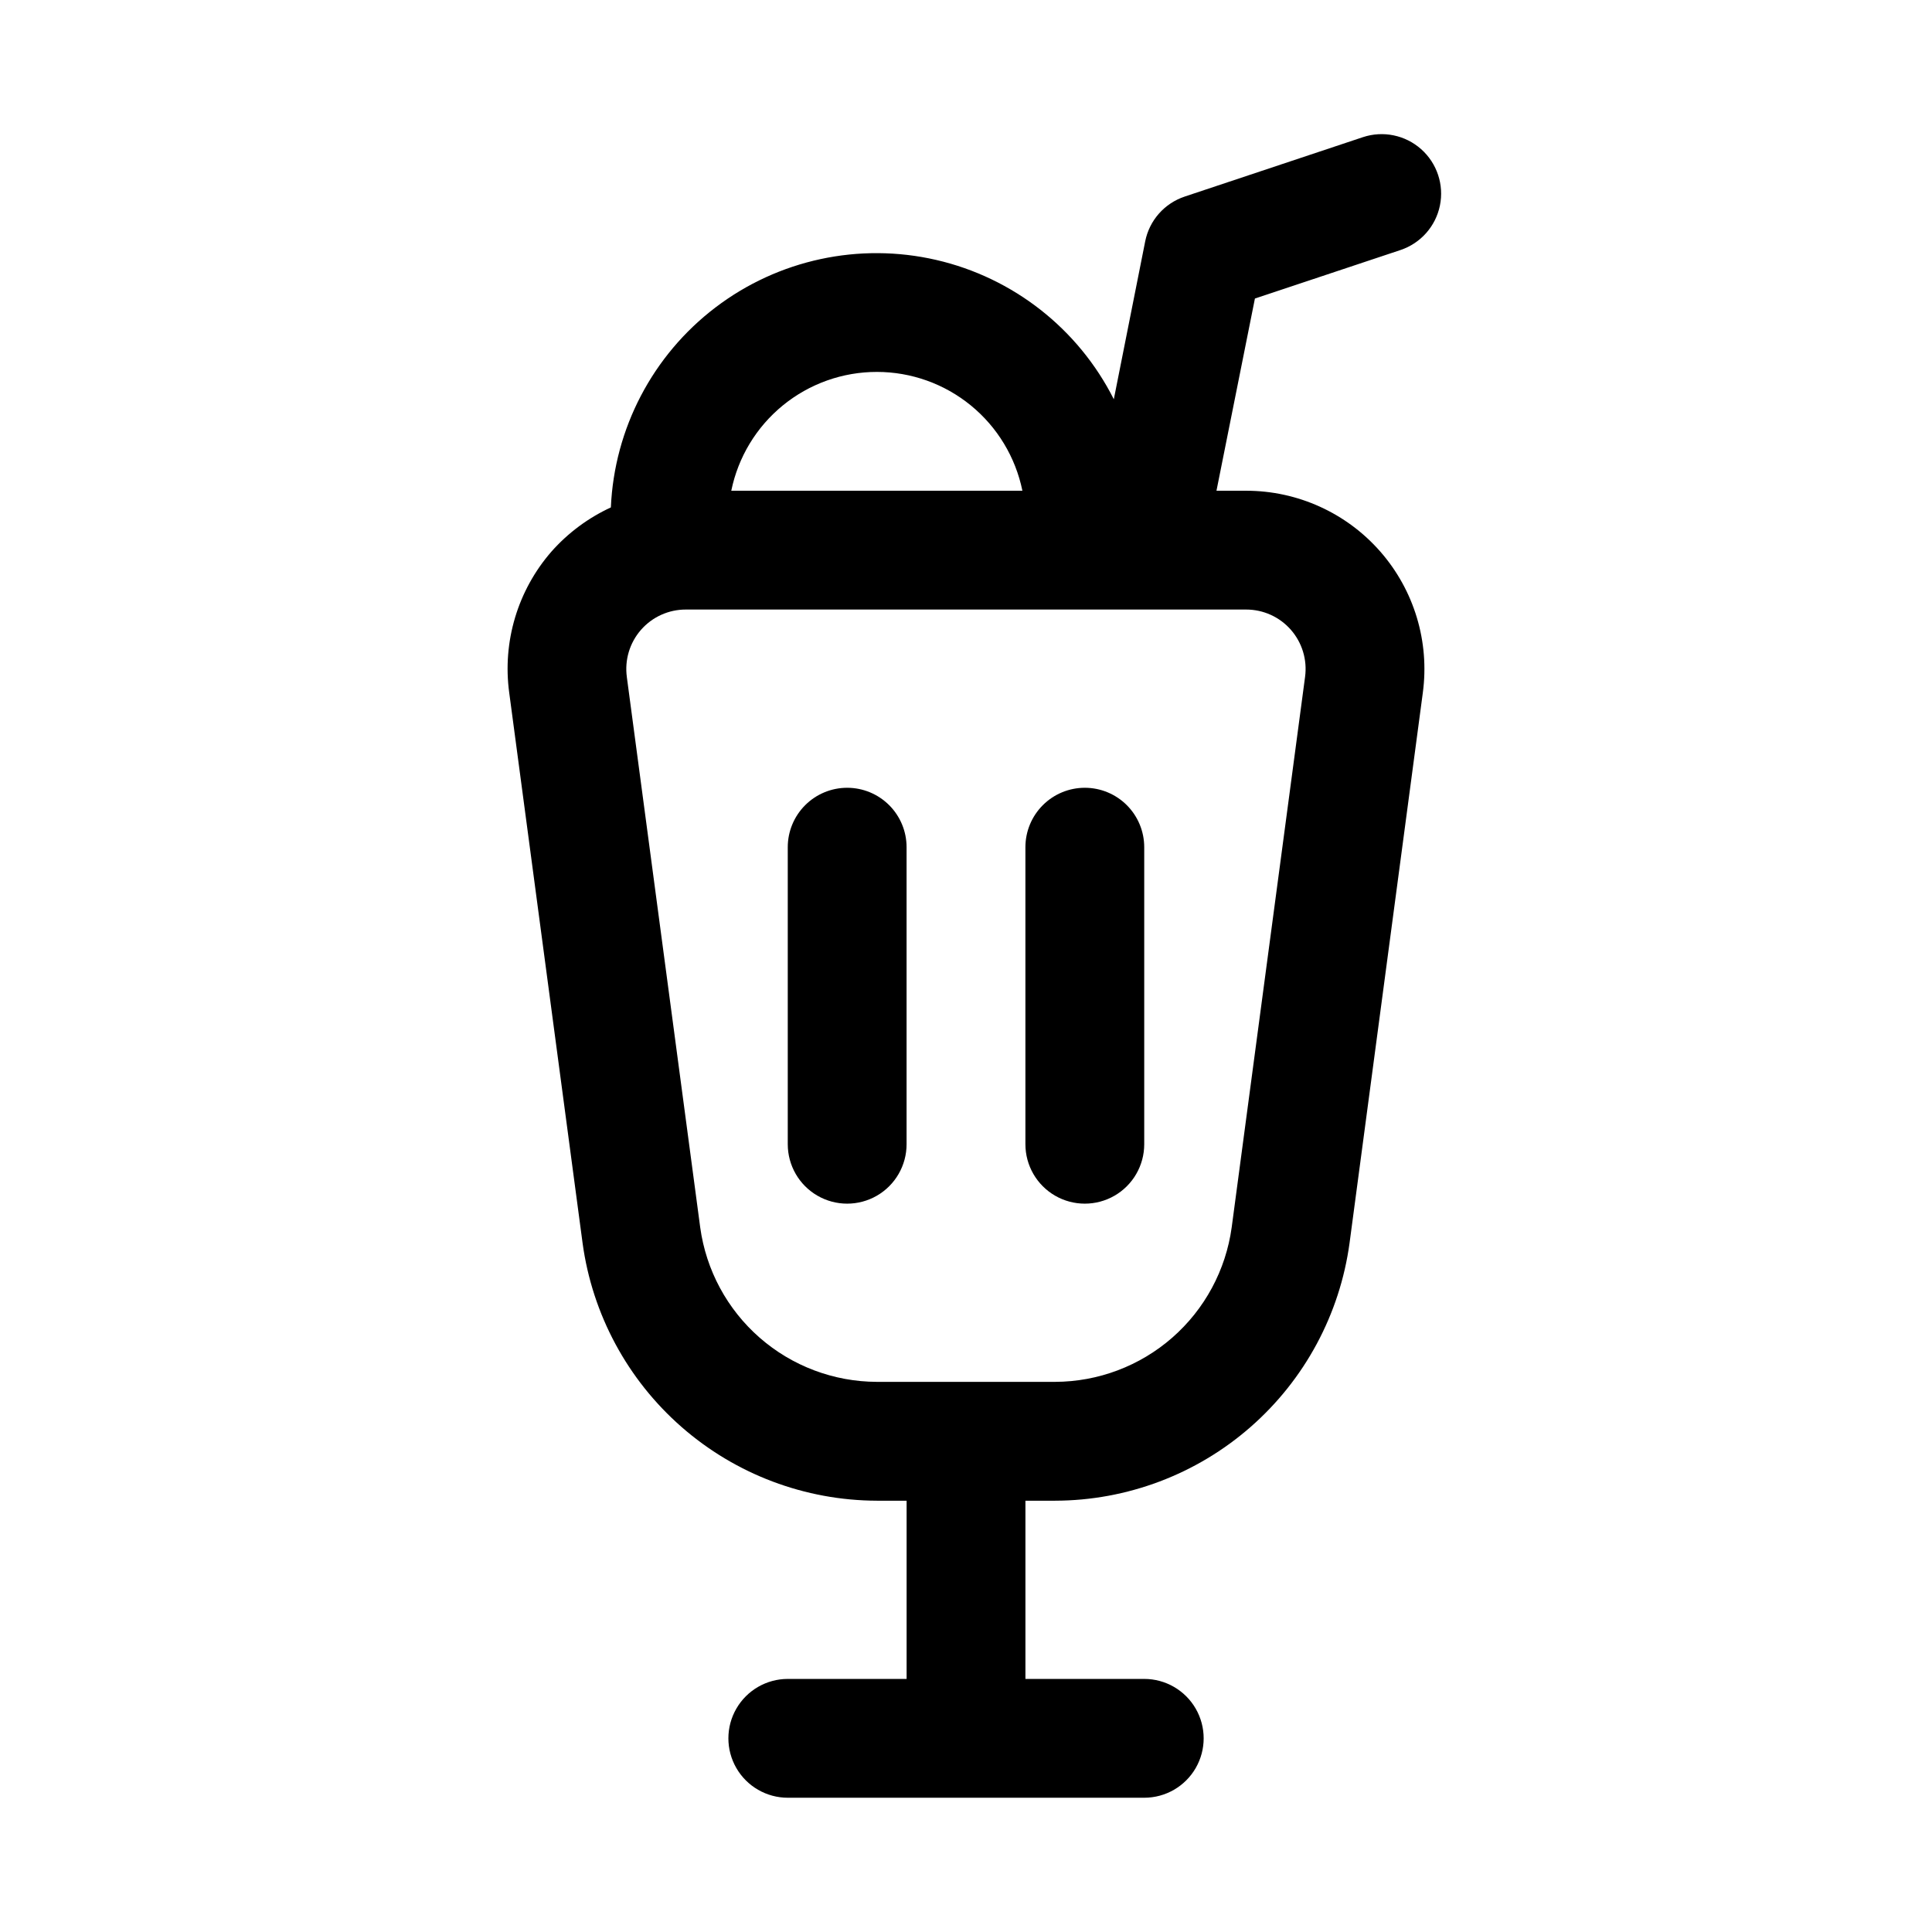
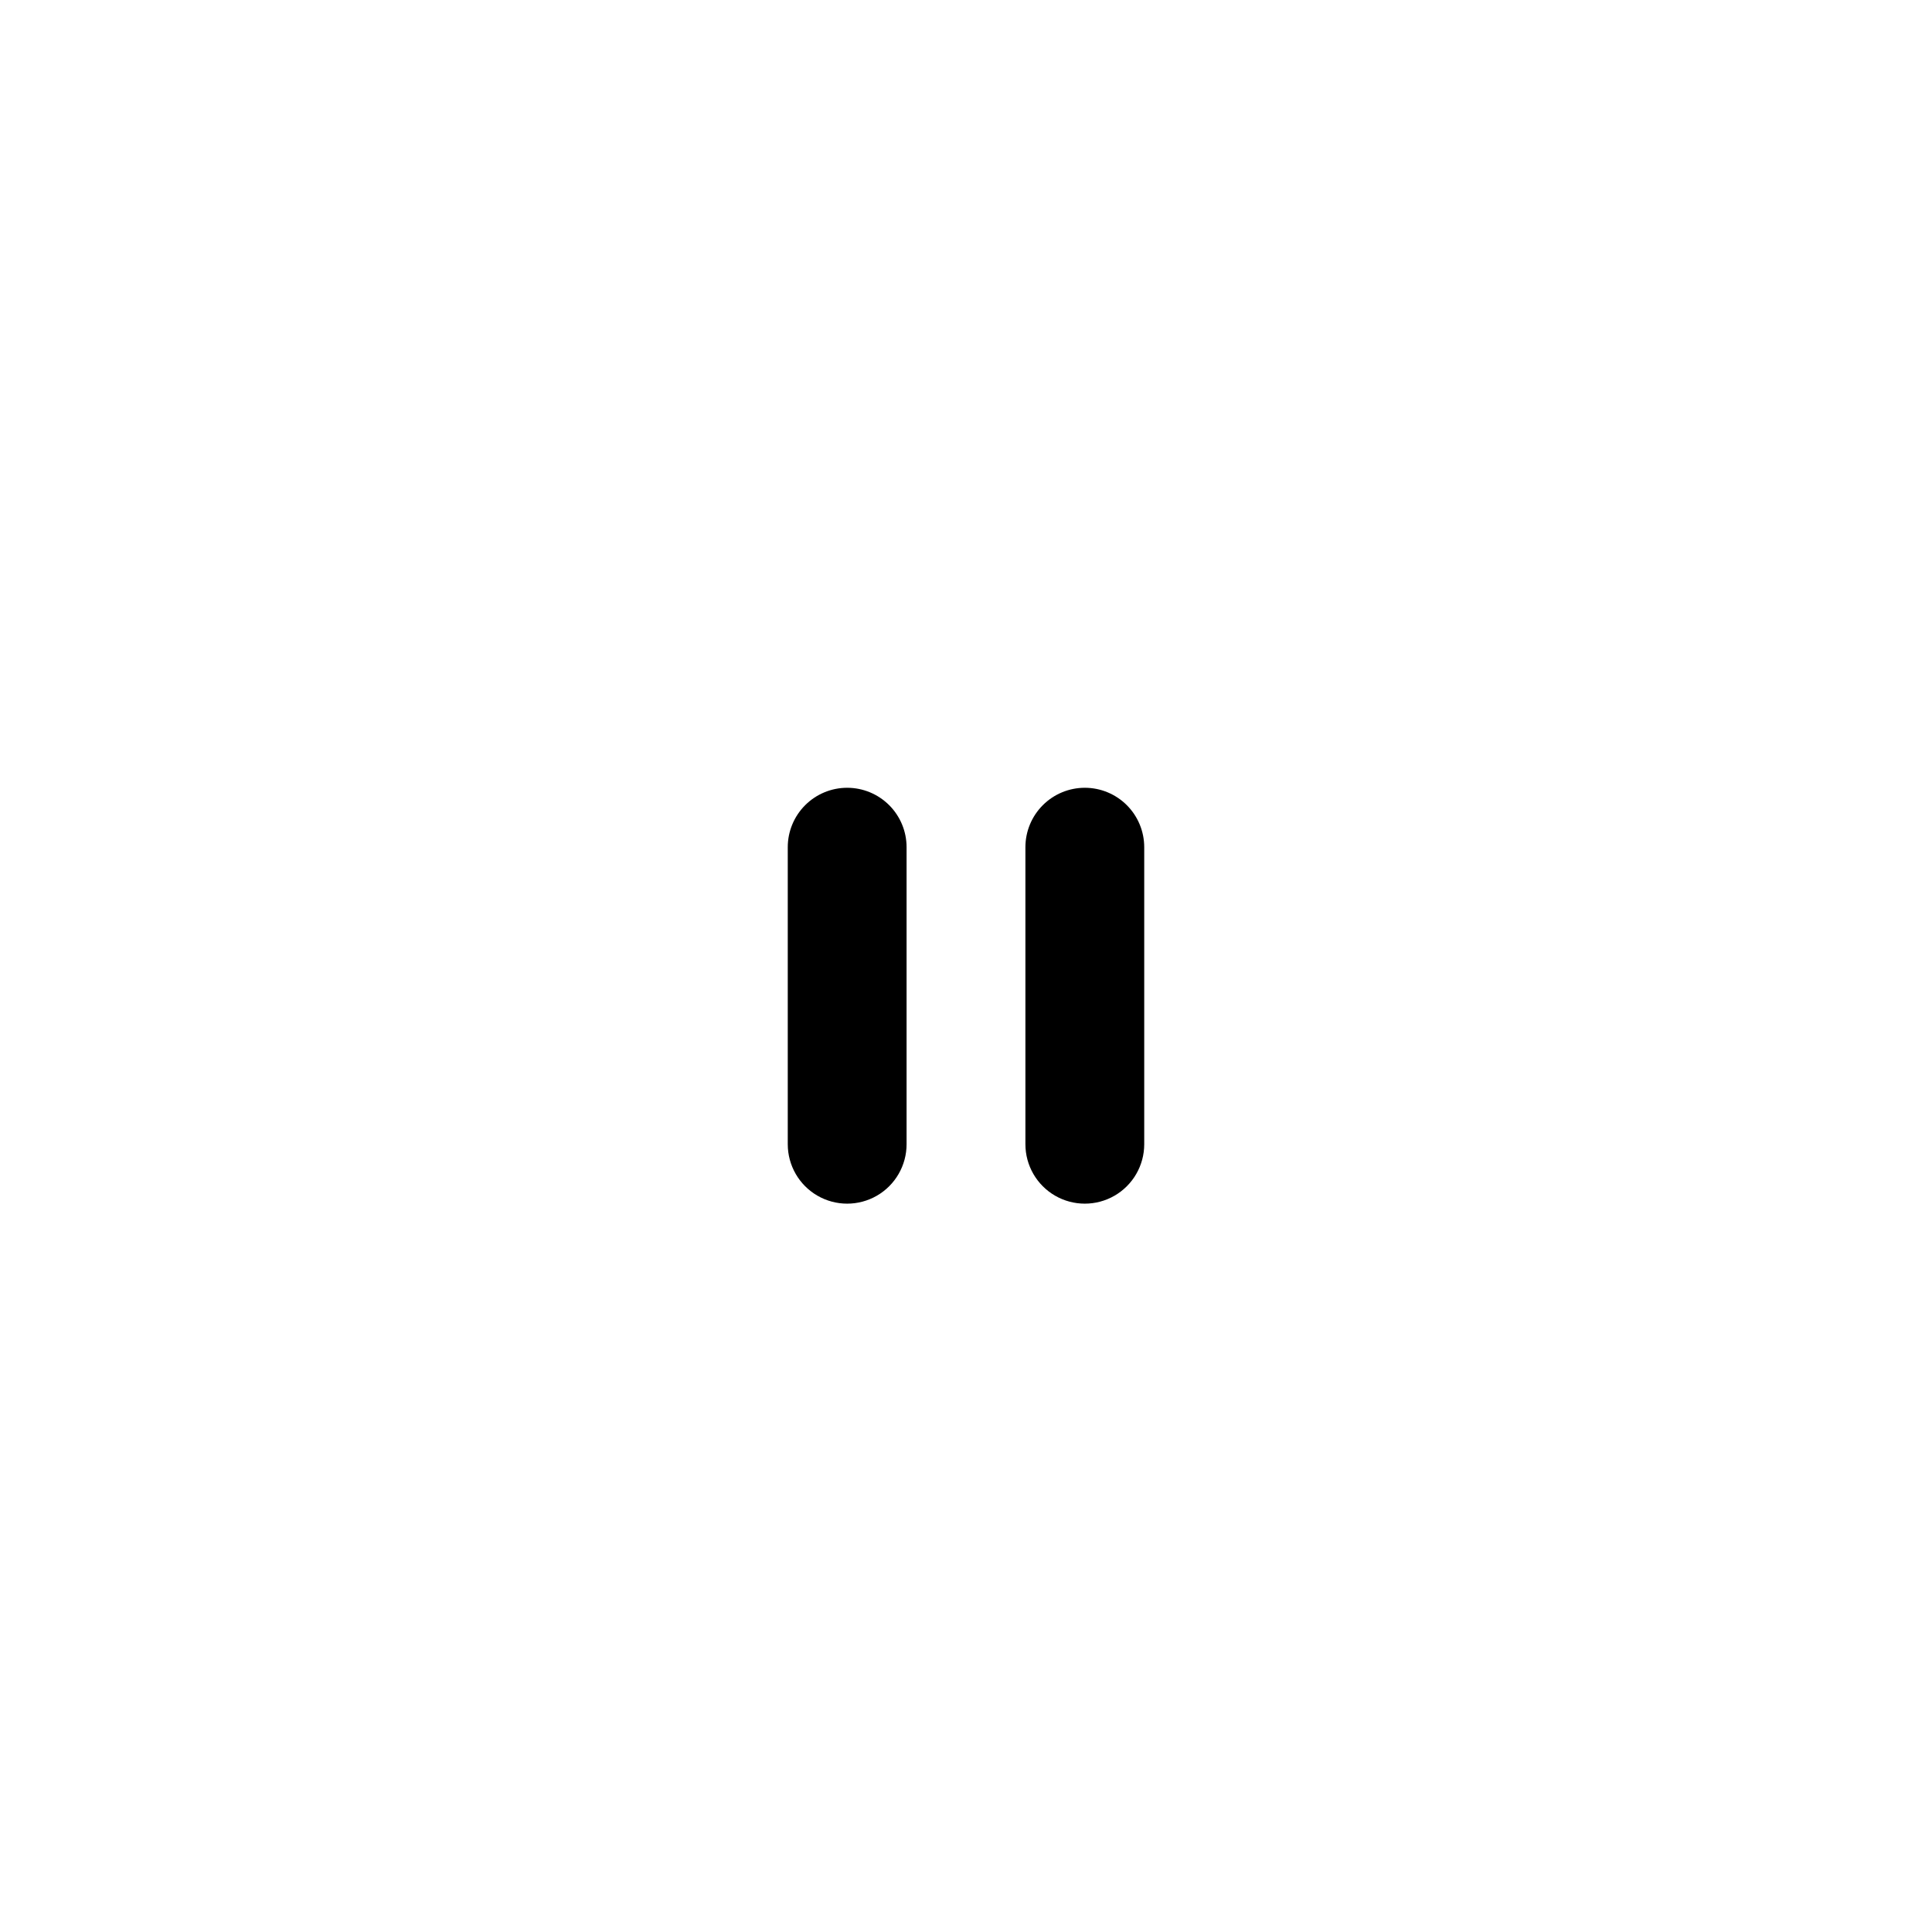
<svg xmlns="http://www.w3.org/2000/svg" fill="#000000" width="800px" height="800px" version="1.1" viewBox="144 144 512 512">
  <g>
-     <path d="m474.25 274.05h-7.871l10.188-50.934 38.559-12.848h-0.004c5.344-1.777 9.336-6.269 10.469-11.785 1.133-5.516-0.766-11.219-4.977-14.957-4.211-3.738-10.098-4.949-15.441-3.172l-47.23 15.742v0.004c-2.633 0.879-4.988 2.438-6.824 4.519-1.836 2.082-3.09 4.613-3.629 7.336l-8.316 41.848c-9.426-18.688-26.676-32.215-47.07-36.918-20.398-4.699-41.828-0.09-58.484 12.582-16.66 12.672-26.82 32.094-27.734 53.004-6 2.769-11.359 6.754-15.742 11.699-8.953 10.27-13.031 23.906-11.195 37.406l19.445 145.87v0.004c2.578 18.871 11.895 36.172 26.23 48.715 14.332 12.543 32.719 19.48 51.766 19.535h7.871v47.23h-31.488c-5.625 0-10.82 3.004-13.633 7.875-2.812 4.871-2.812 10.871 0 15.742 2.812 4.871 8.008 7.871 13.633 7.871h94.465c5.625 0 10.824-3 13.637-7.871 2.812-4.871 2.812-10.871 0-15.742-2.812-4.871-8.012-7.875-13.637-7.875h-31.488v-47.23h7.871c19.062-0.047 37.465-6.988 51.805-19.547 14.344-12.555 23.656-29.879 26.223-48.766l19.414-145.81c1.816-13.5-2.285-27.129-11.254-37.387s-21.93-16.141-35.555-16.141zm-97.863-31.488c9.07 0 17.863 3.137 24.887 8.875 7.027 5.738 11.855 13.727 13.672 22.613h-77.148c1.816-8.895 6.648-16.887 13.68-22.625 7.035-5.738 15.832-8.871 24.91-8.863zm94.023 226.71c-1.555 11.316-7.144 21.691-15.742 29.215-8.598 7.523-19.625 11.684-31.051 11.719h-47.23c-11.43-0.027-22.465-4.184-31.07-11.707s-14.199-17.902-15.754-29.227l-19.445-145.85 0.004-0.004c-0.621-4.512 0.746-9.07 3.742-12.5 3-3.43 7.336-5.394 11.891-5.383h148.5c4.539 0 8.855 1.957 11.844 5.371 2.988 3.414 4.359 7.953 3.762 12.449z" />
    <path d="m431.49 352.77c-4.176 0-8.184 1.66-11.133 4.613-2.953 2.953-4.613 6.957-4.613 11.133v78.719c0 5.625 3 10.824 7.871 13.637 4.871 2.812 10.875 2.812 15.746 0s7.871-8.012 7.871-13.637v-78.719c0-4.176-1.66-8.18-4.609-11.133-2.953-2.953-6.957-4.613-11.133-4.613z" />
    <path d="m368.51 352.77c-4.176 0-8.18 1.66-11.133 4.613s-4.613 6.957-4.613 11.133v78.719c0 5.625 3 10.824 7.871 13.637 4.871 2.812 10.875 2.812 15.746 0 4.871-2.812 7.871-8.012 7.871-13.637v-78.719c0-4.176-1.656-8.18-4.609-11.133s-6.957-4.613-11.133-4.613z" />
  </g>
</svg>